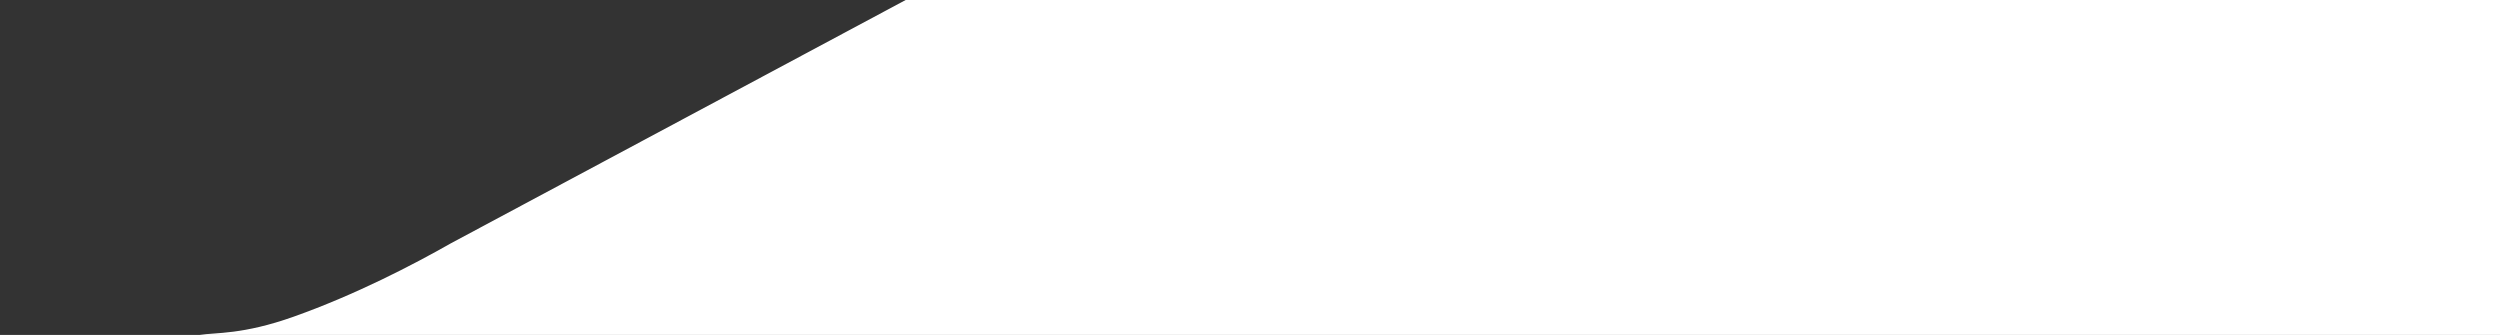
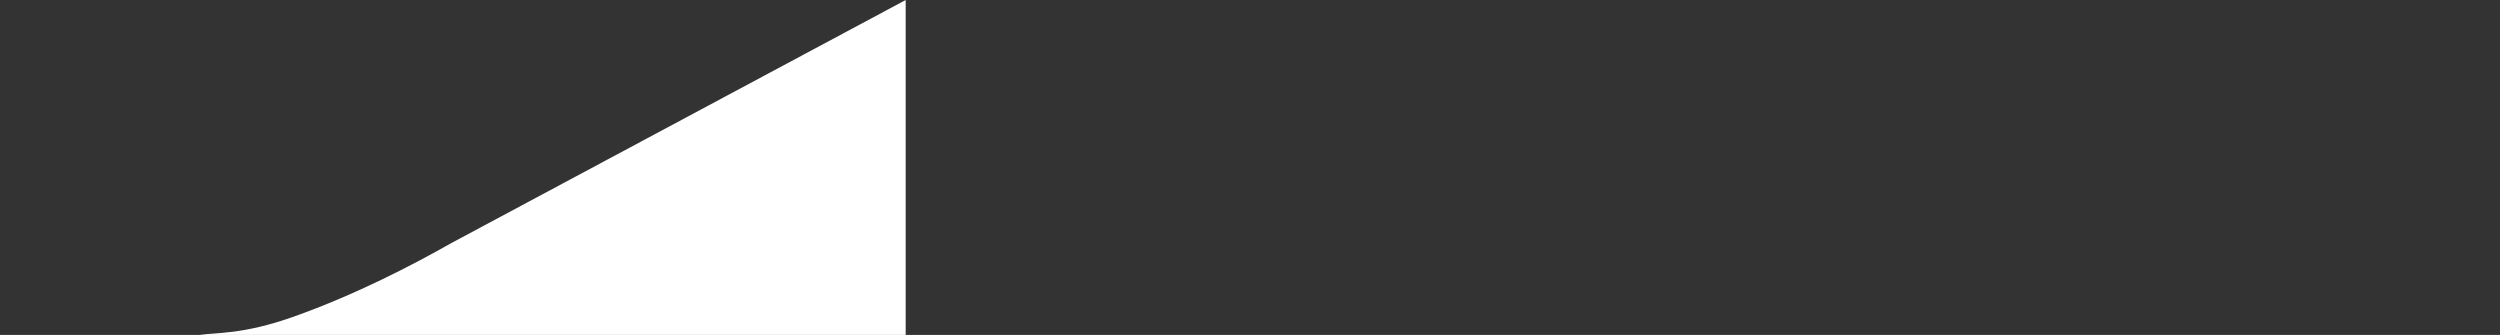
<svg xmlns="http://www.w3.org/2000/svg" width="1866" height="250" viewBox="0 0 1866 250" fill="none">
  <rect x="0" y="0" width="1866" height="250" fill="#333333" stroke="none" />
-   <path d="M676 0H1866V250H149C160.909 248.047 180.887 250 219.304 236.328C265.63 219.842 308.305 197.656 336.478 181.641L676 0Z" fill="white" />
+   <path d="M676 0V250H149C160.909 248.047 180.887 250 219.304 236.328C265.63 219.842 308.305 197.656 336.478 181.641L676 0Z" fill="white" />
</svg>